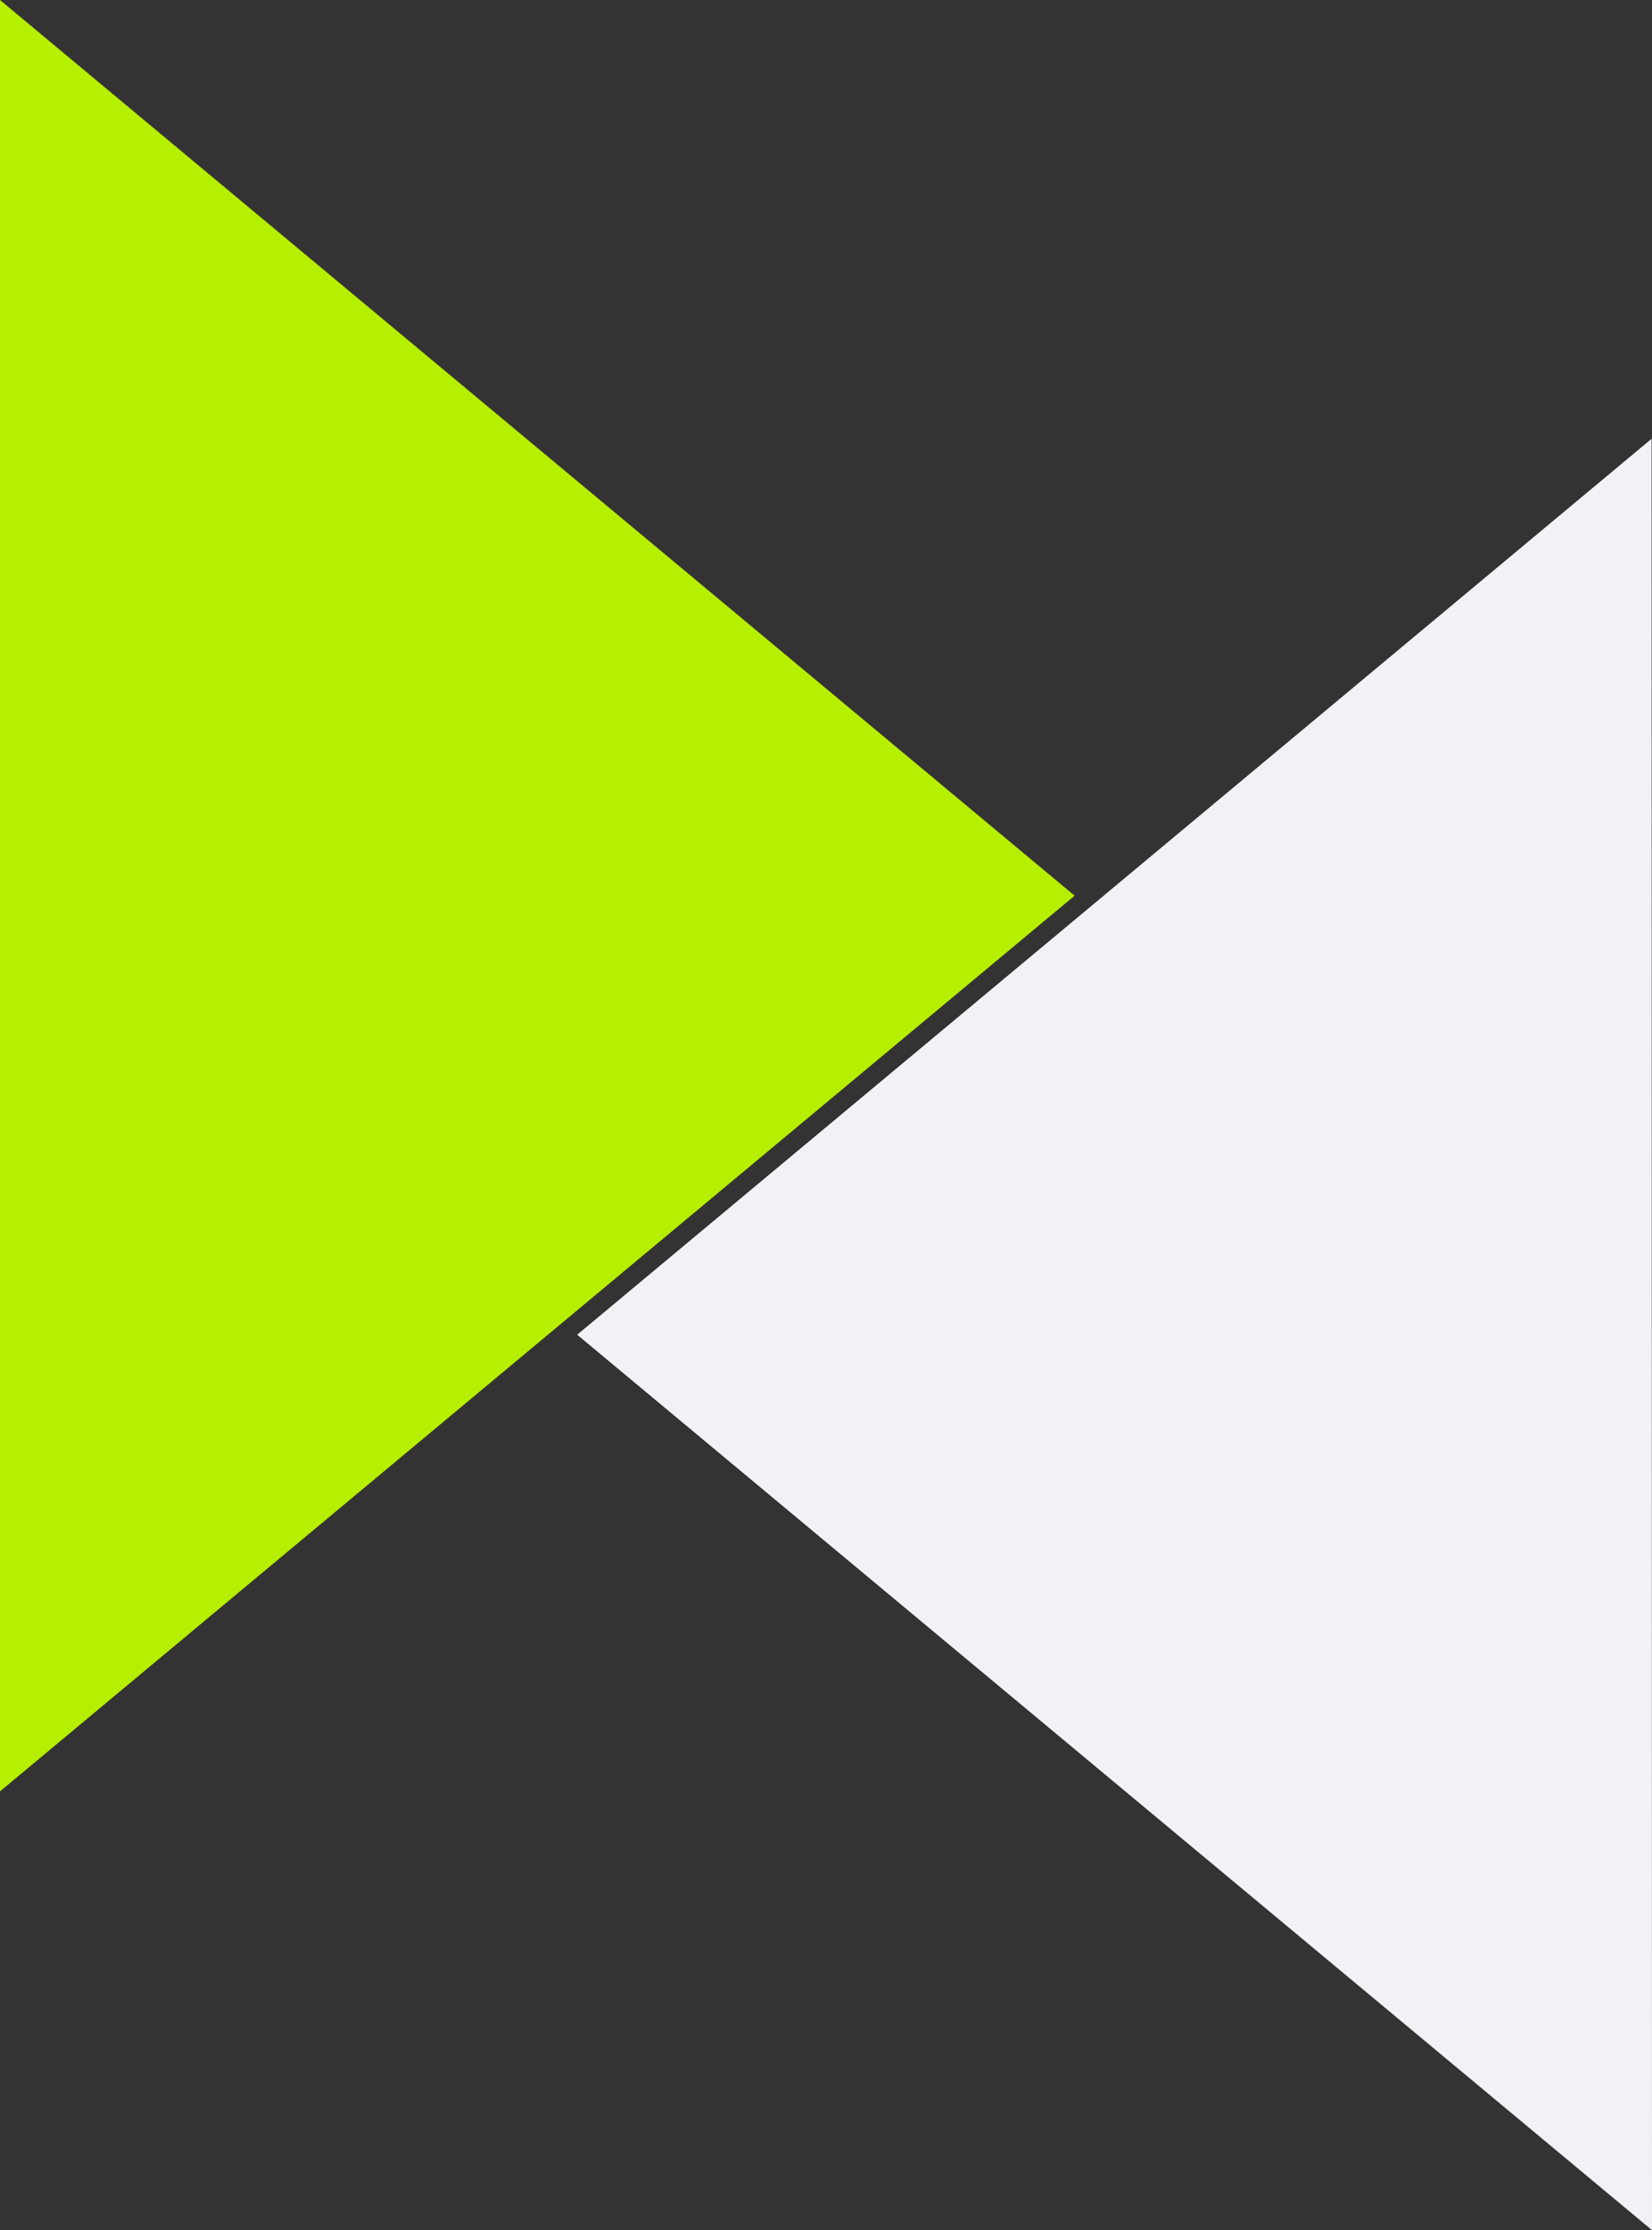
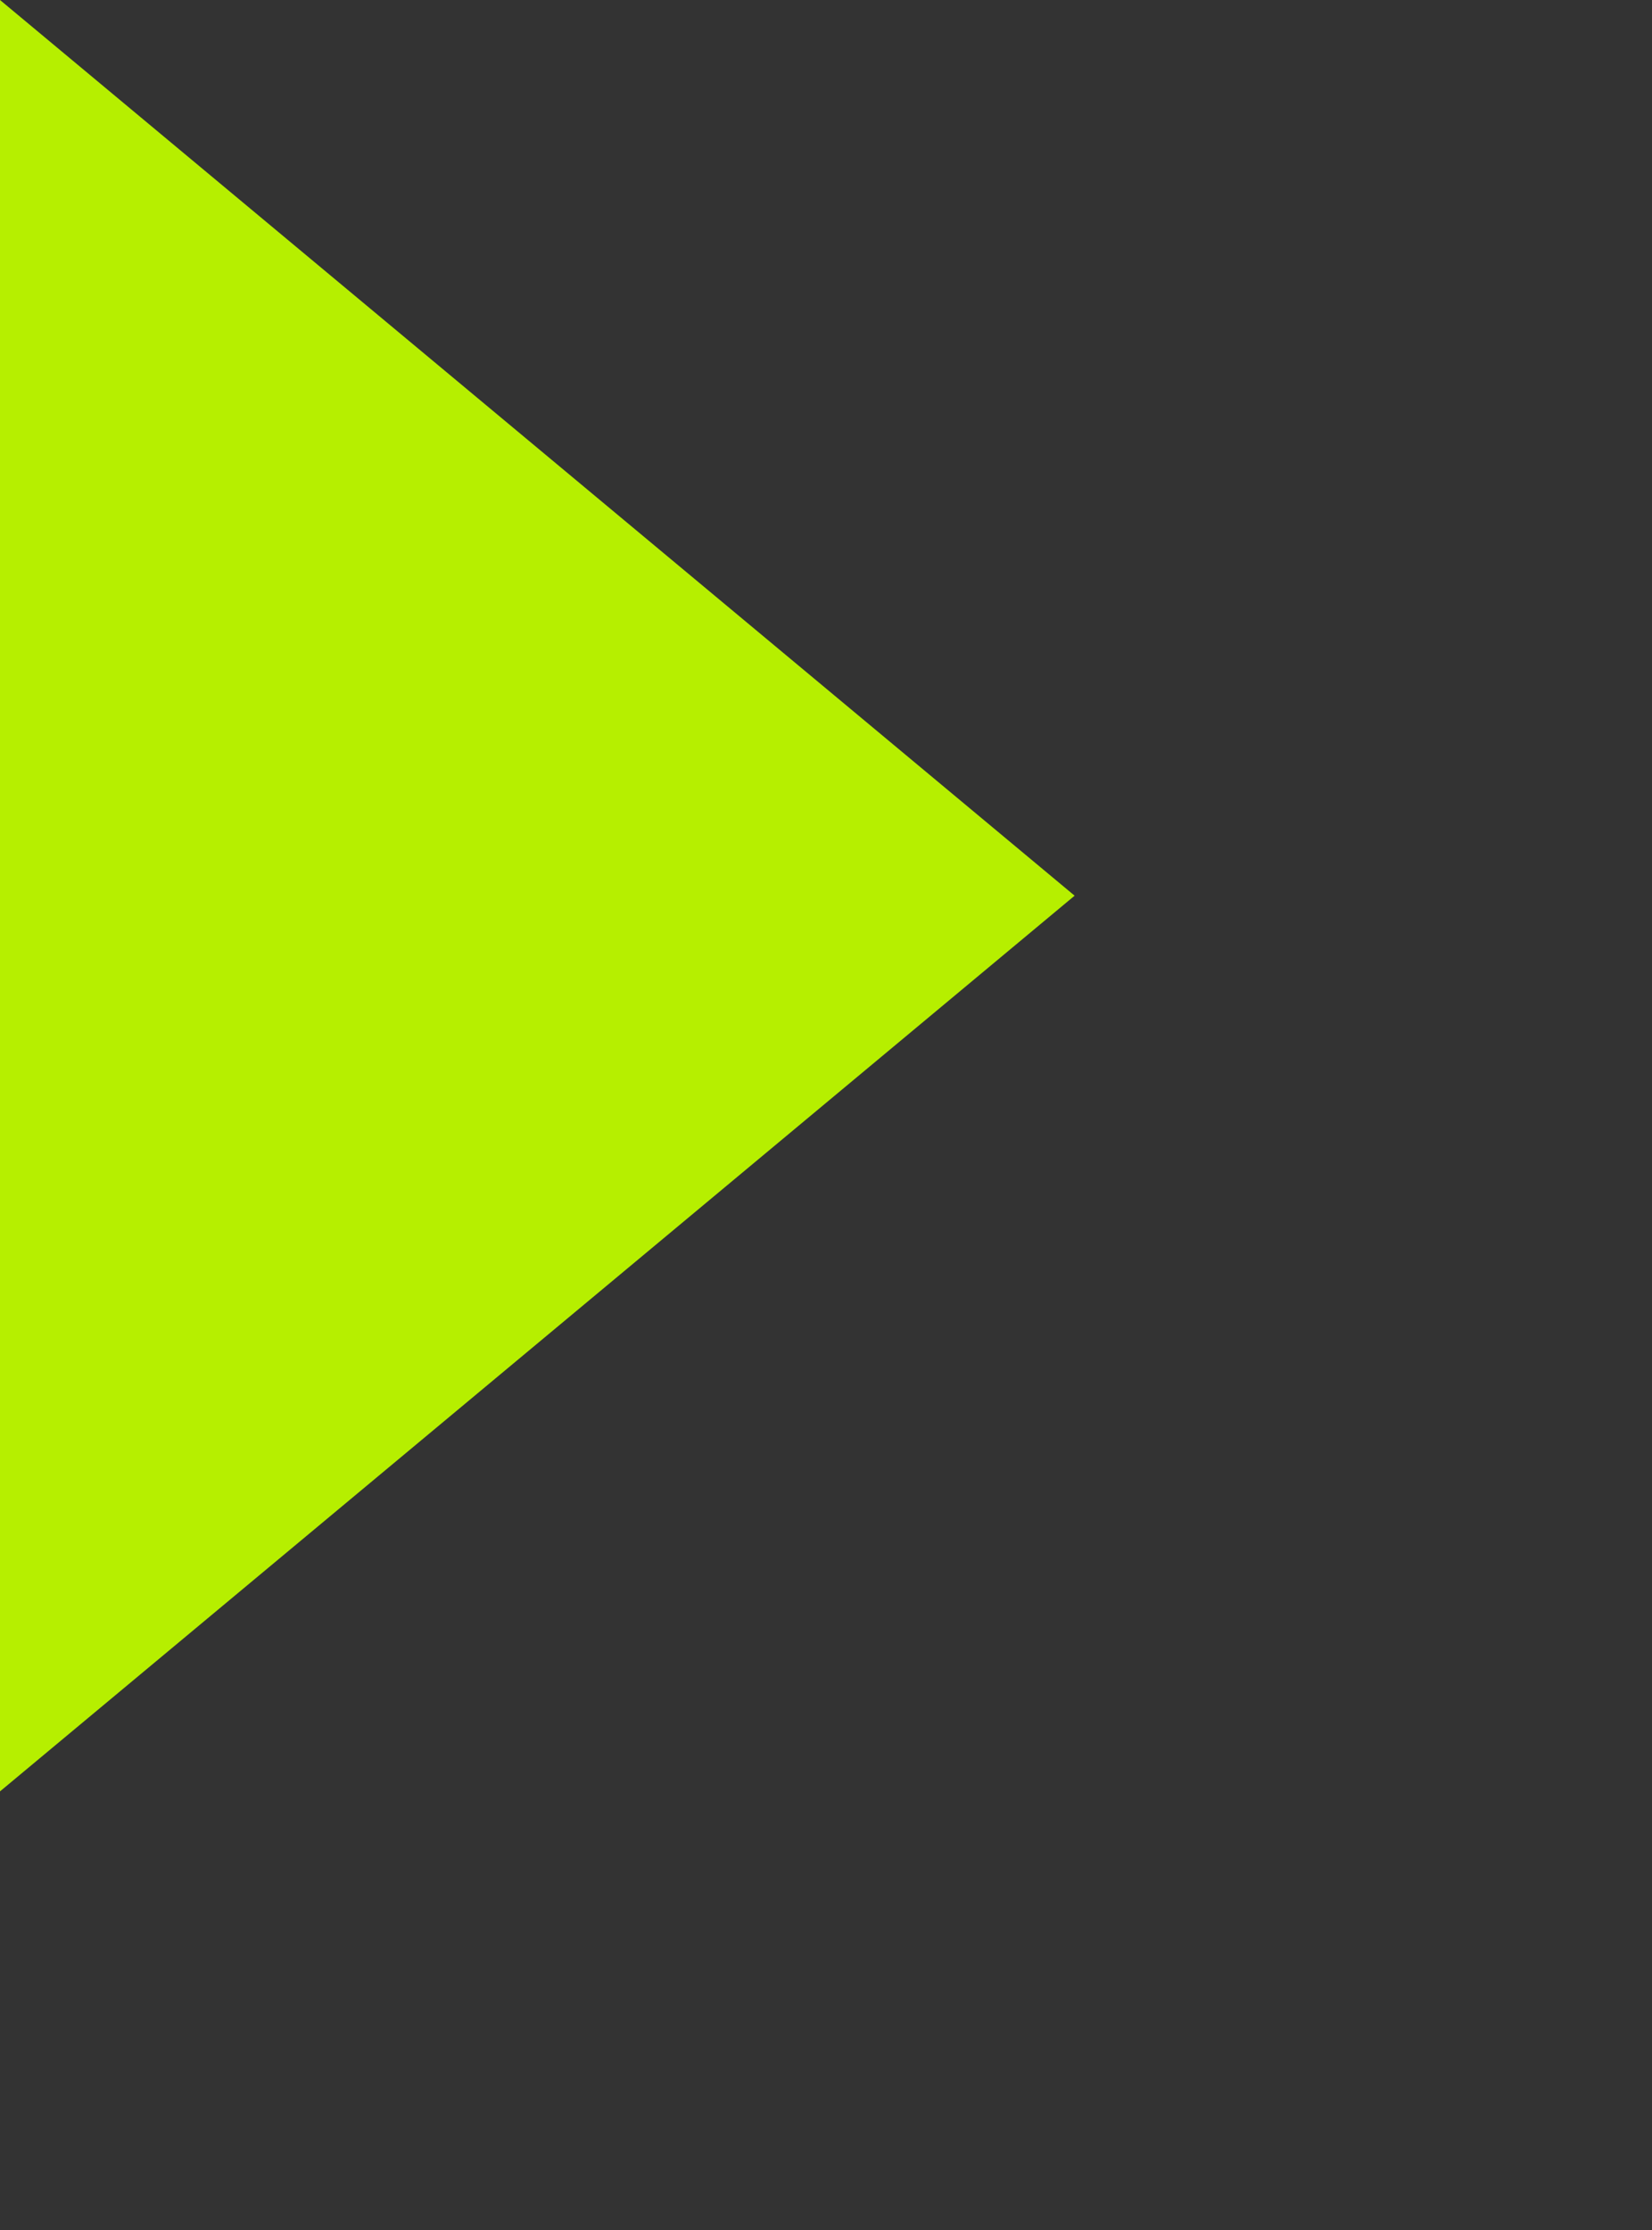
<svg xmlns="http://www.w3.org/2000/svg" id="a" data-name="Layer 1" viewBox="0 0 944.52 1274.818">
  <rect x="0" y="0" width="944.52" height="1274.818" fill="#333333" stroke="none" />
  <path d="M0,0v1024l614.4-512L0,0Z" fill="#b6ef00" />
-   <path d="M944.52,1274.818l-.24-1024L330,762.962l614.52,511.856Z" fill="#f2f2f6" />
</svg>